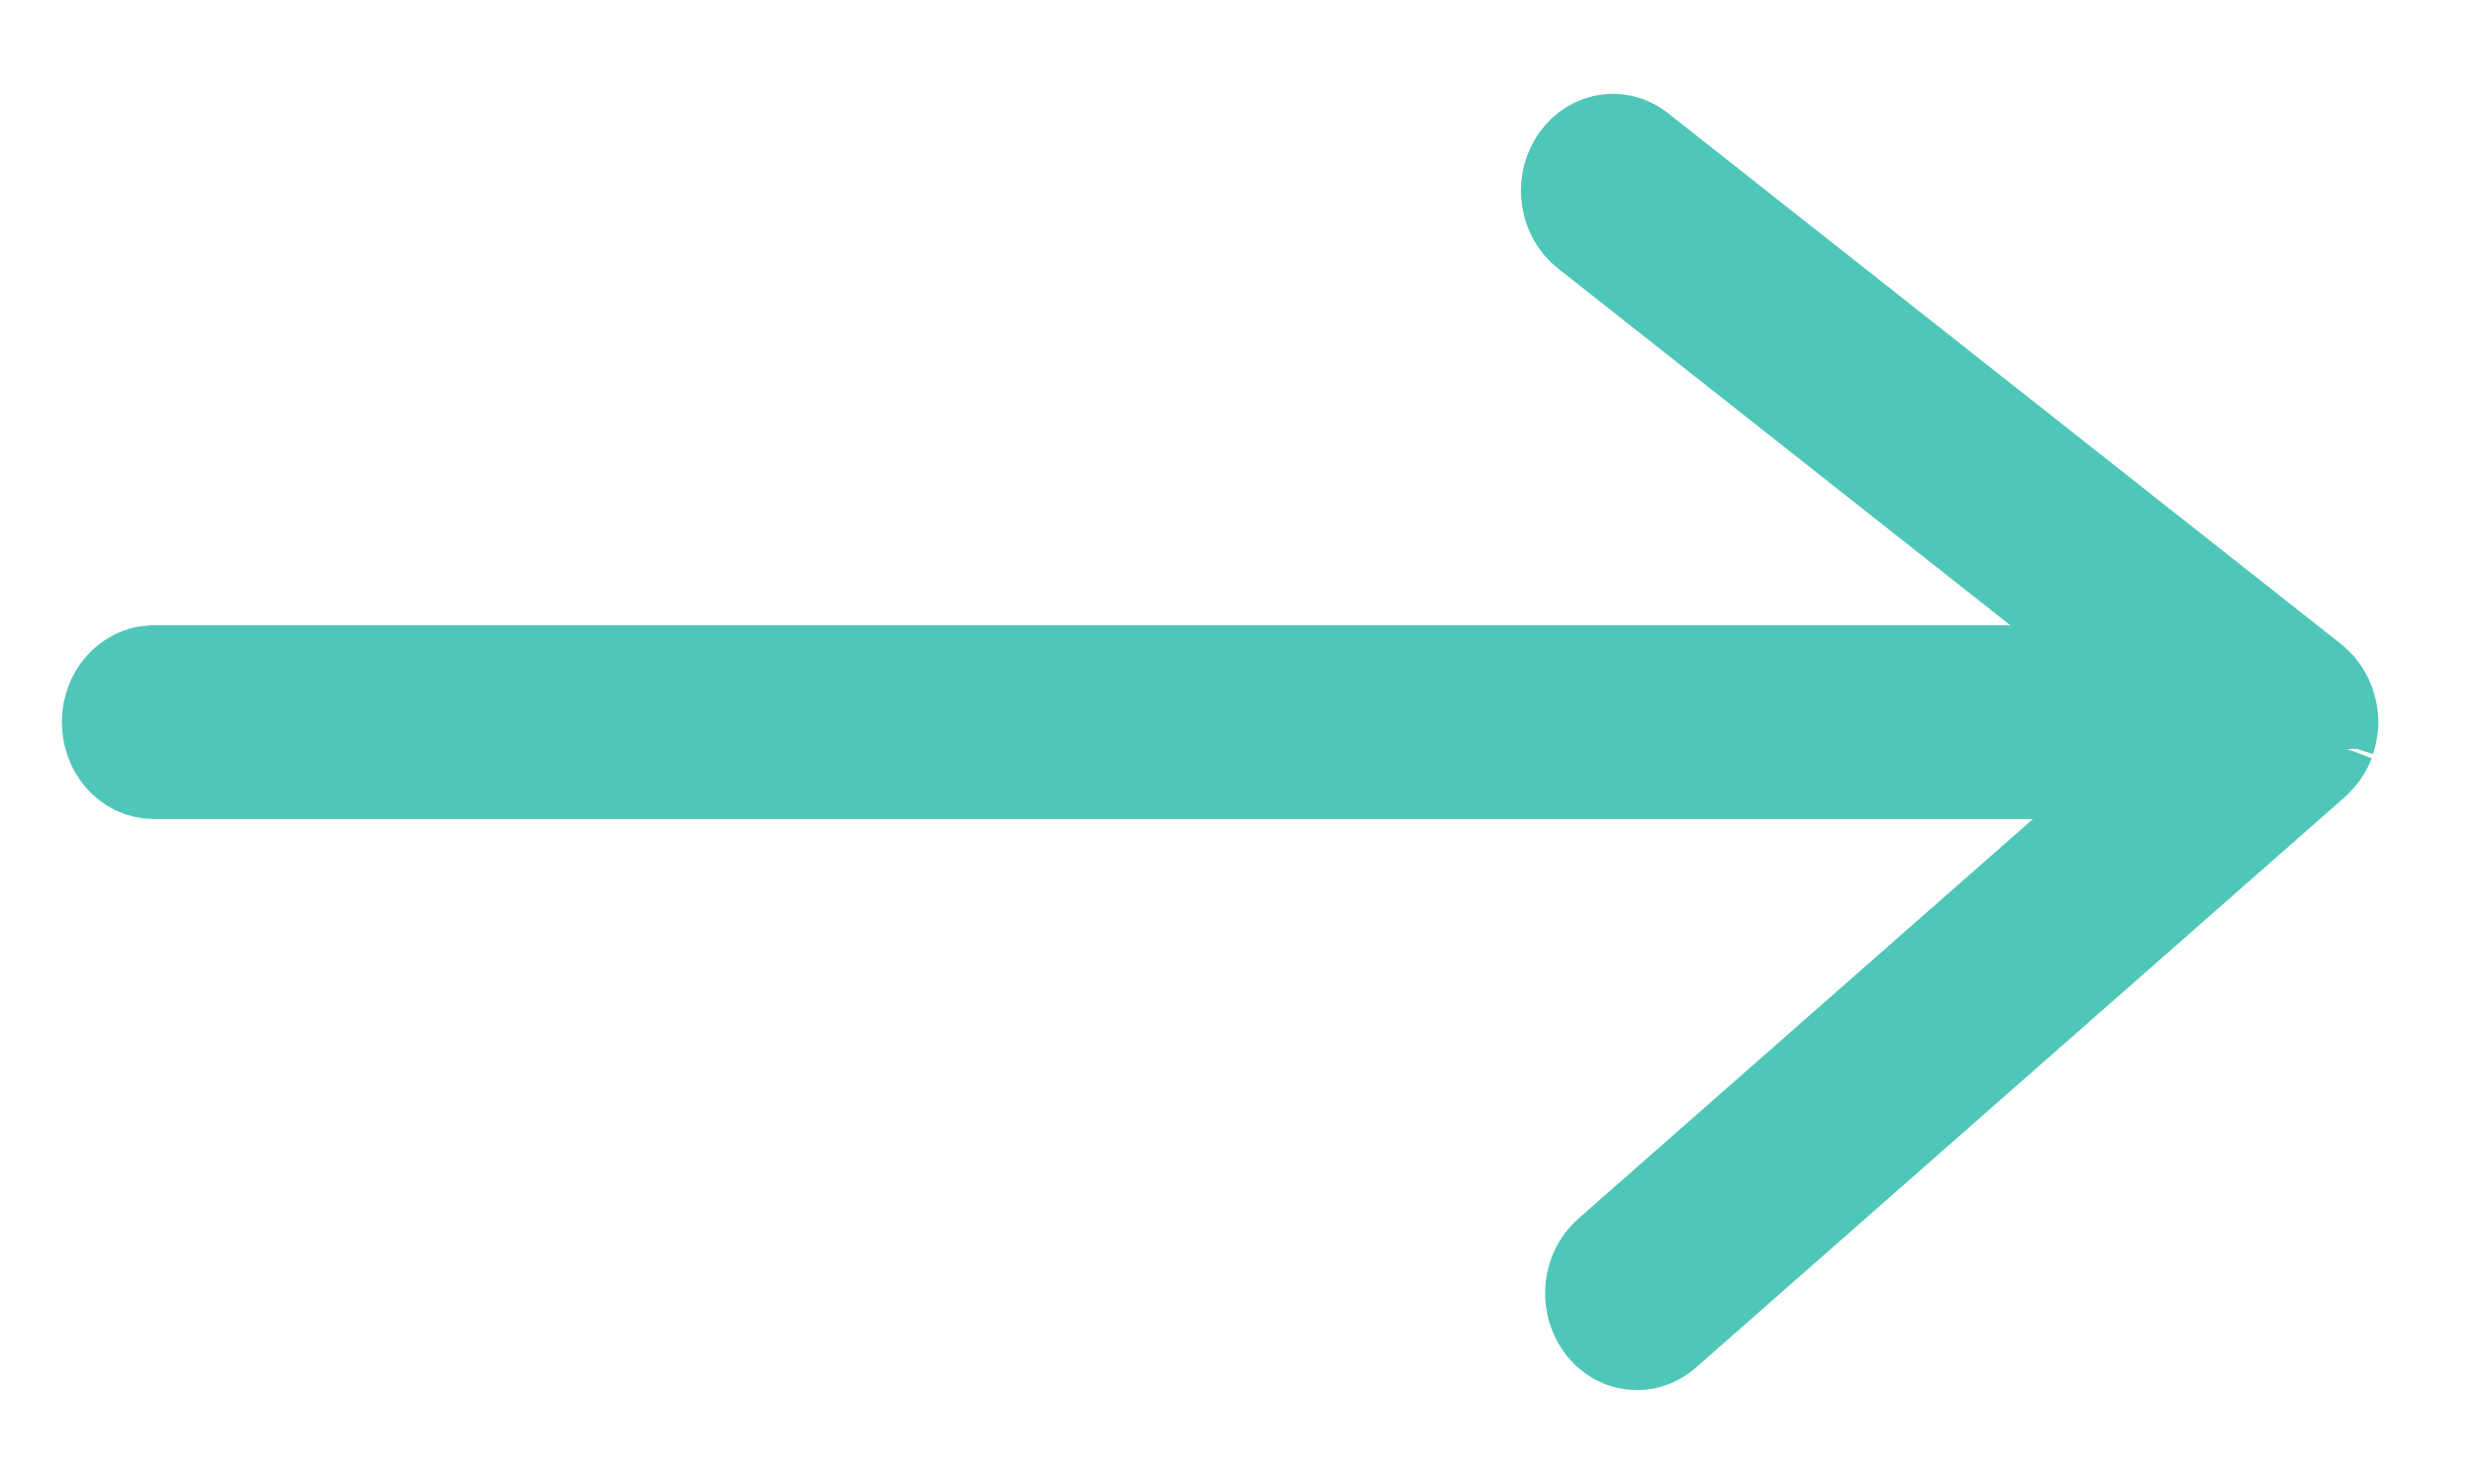
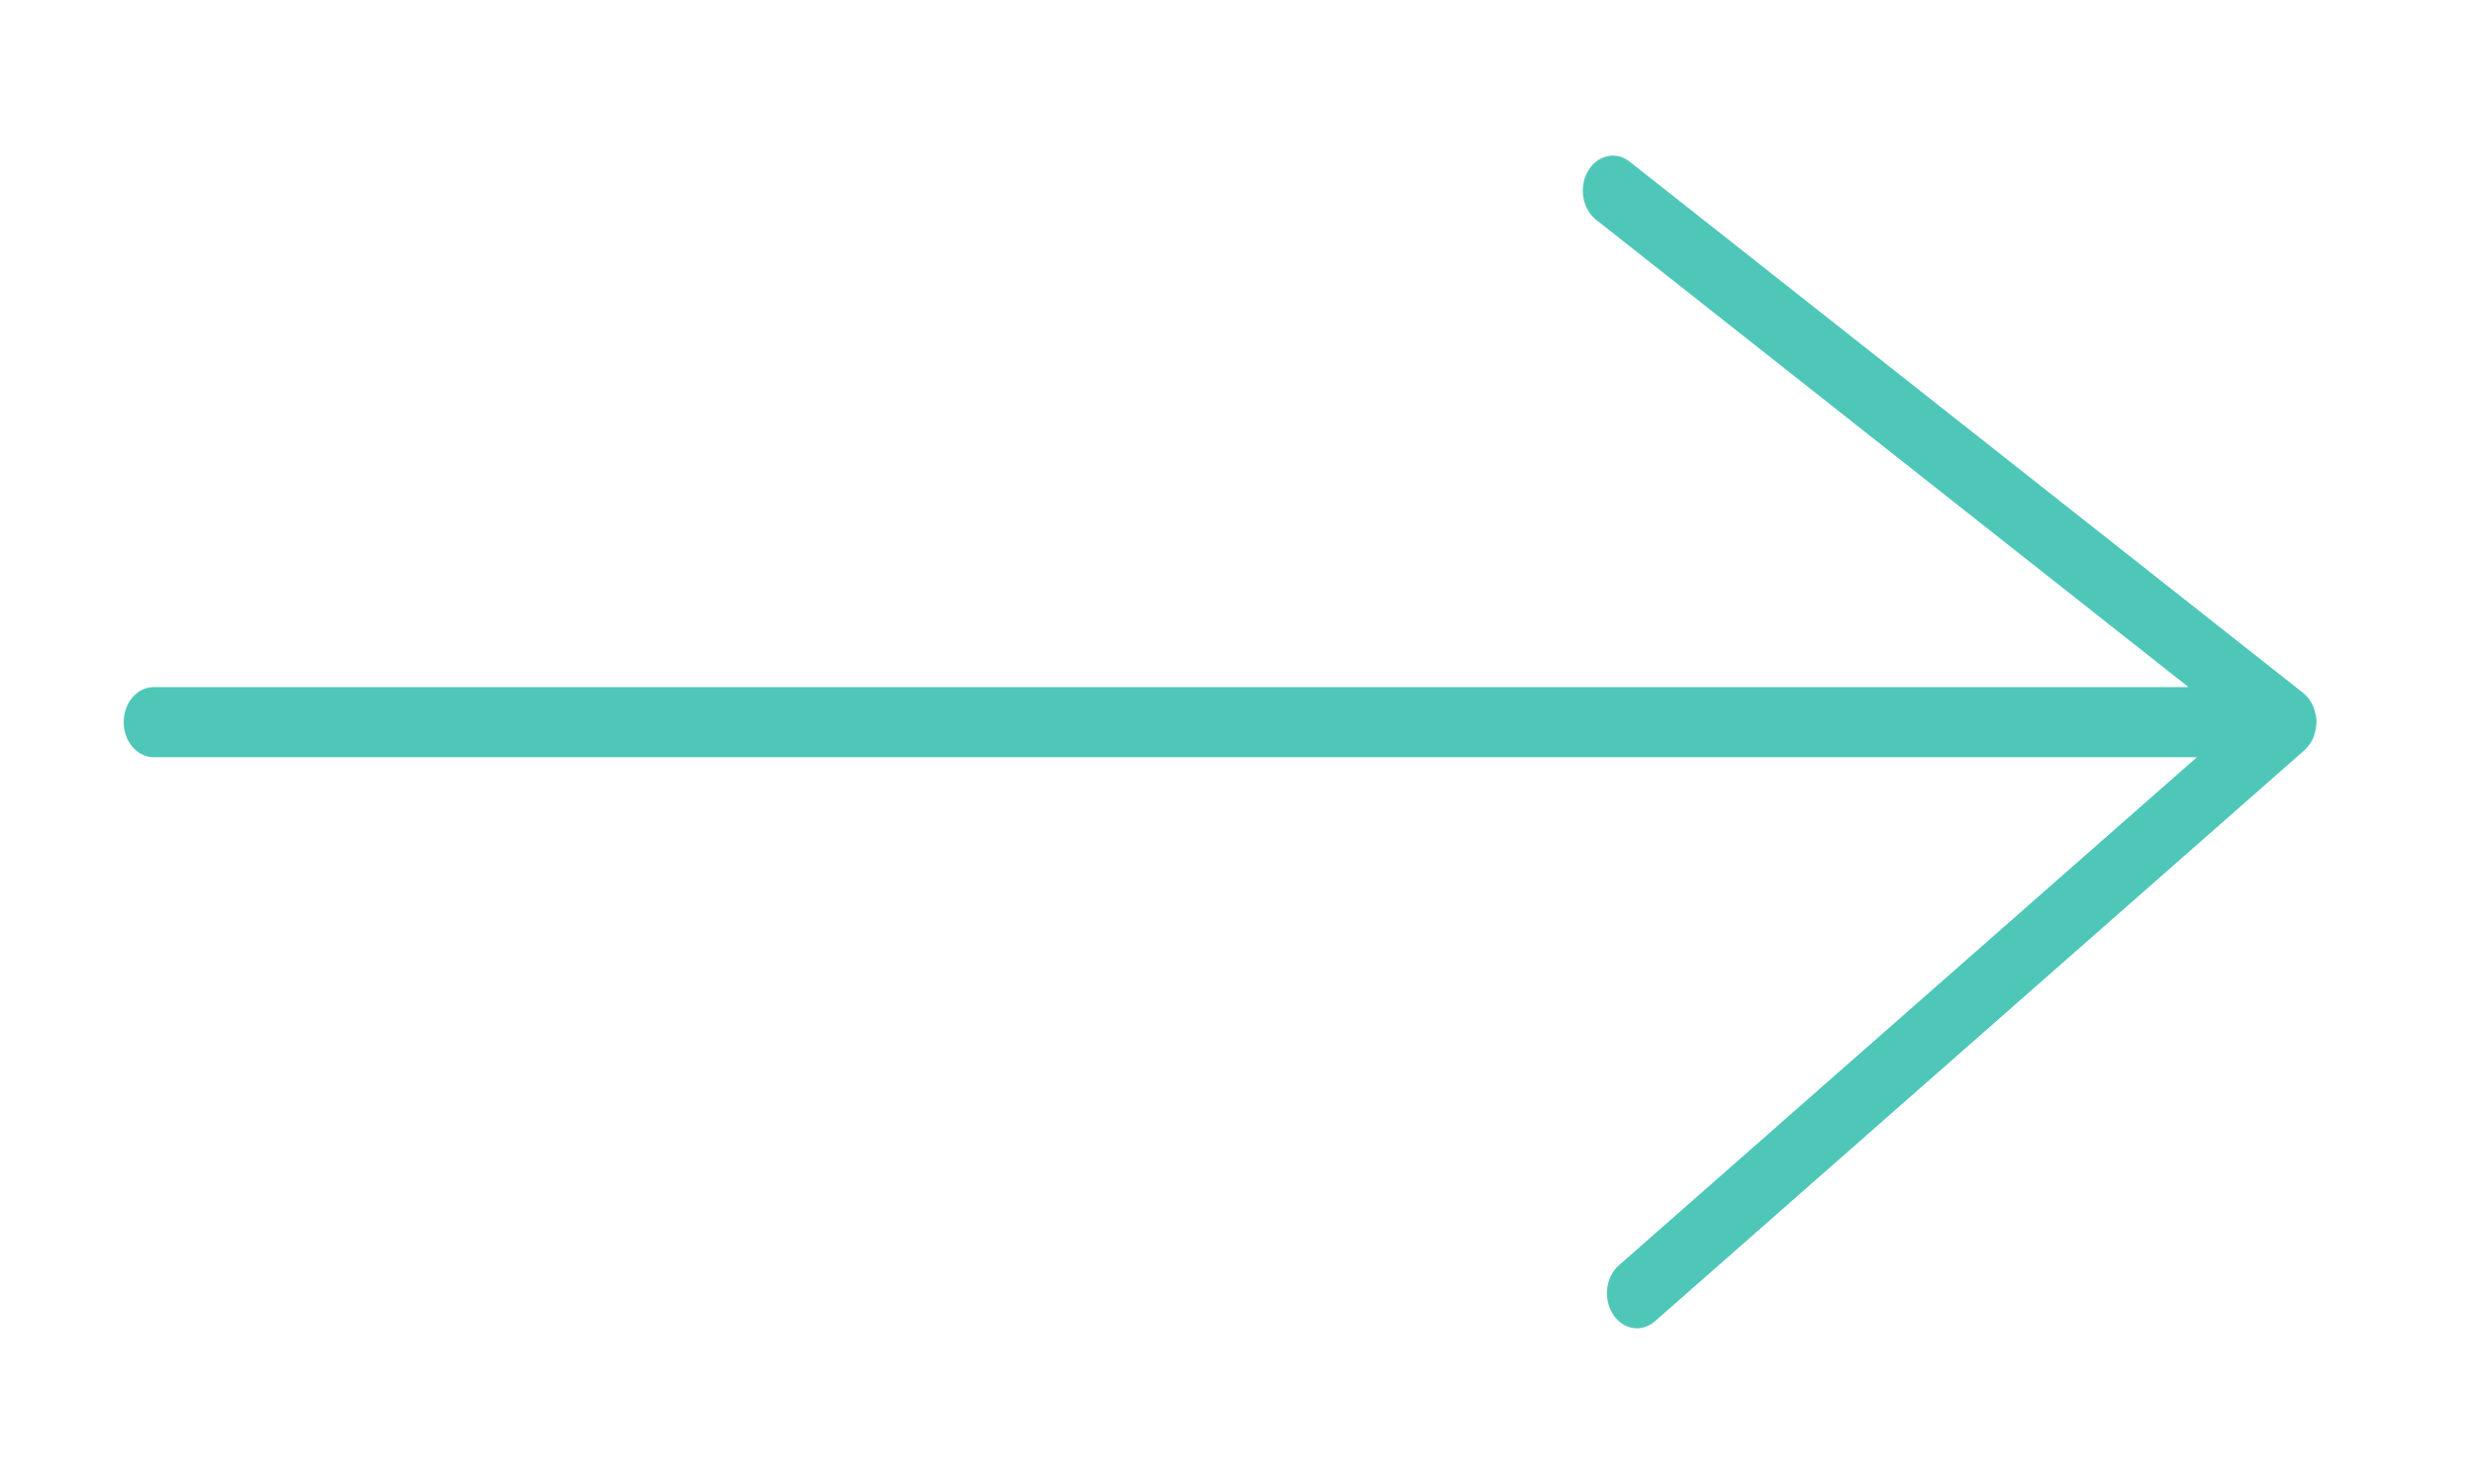
<svg xmlns="http://www.w3.org/2000/svg" width="20" height="12" viewBox="0 0 20 12" fill="none">
  <path fill-rule="evenodd" clip-rule="evenodd" d="M18.706 5.954C18.707 5.949 18.708 5.944 18.708 5.944C18.719 5.91 18.725 5.878 18.726 5.846L18.727 5.839V5.837V5.832C18.726 5.8 18.719 5.769 18.71 5.74C18.708 5.733 18.706 5.727 18.706 5.727C18.692 5.692 18.677 5.666 18.659 5.643C18.655 5.639 18.652 5.636 18.652 5.636C18.64 5.623 18.631 5.613 18.62 5.604L13.174 1.307C13.063 1.219 12.912 1.254 12.837 1.384C12.762 1.513 12.791 1.689 12.903 1.777L17.692 5.556H1.243C1.109 5.556 1 5.683 1 5.839C1 5.996 1.109 6.123 1.243 6.123H17.76L13.088 10.231C12.98 10.325 12.959 10.503 13.04 10.628C13.087 10.702 13.16 10.741 13.234 10.741C13.284 10.741 13.335 10.722 13.379 10.684L18.63 6.066C18.637 6.06 18.642 6.053 18.648 6.046C18.653 6.041 18.657 6.037 18.661 6.032C18.679 6.009 18.695 5.983 18.706 5.954Z" fill="#4FC7B8" />
-   <path d="M18.706 5.954C18.707 5.949 18.708 5.944 18.708 5.944C18.719 5.91 18.725 5.878 18.726 5.846L18.727 5.839V5.837V5.832C18.726 5.8 18.719 5.769 18.71 5.74C18.708 5.733 18.706 5.727 18.706 5.727C18.692 5.692 18.677 5.666 18.659 5.643C18.655 5.639 18.652 5.636 18.652 5.636C18.64 5.623 18.631 5.613 18.62 5.604L13.174 1.307C13.063 1.219 12.912 1.254 12.837 1.384C12.762 1.513 12.791 1.689 12.903 1.777L17.692 5.556H1.243C1.109 5.556 1 5.683 1 5.839C1 5.996 1.109 6.123 1.243 6.123H17.76L13.088 10.231C12.98 10.325 12.959 10.503 13.04 10.628C13.087 10.702 13.16 10.741 13.234 10.741C13.284 10.741 13.335 10.722 13.379 10.684L18.63 6.066C18.637 6.06 18.642 6.053 18.648 6.046C18.653 6.041 18.657 6.037 18.661 6.032C18.679 6.009 18.695 5.983 18.706 5.954" stroke="#4FC7B8" />
</svg>